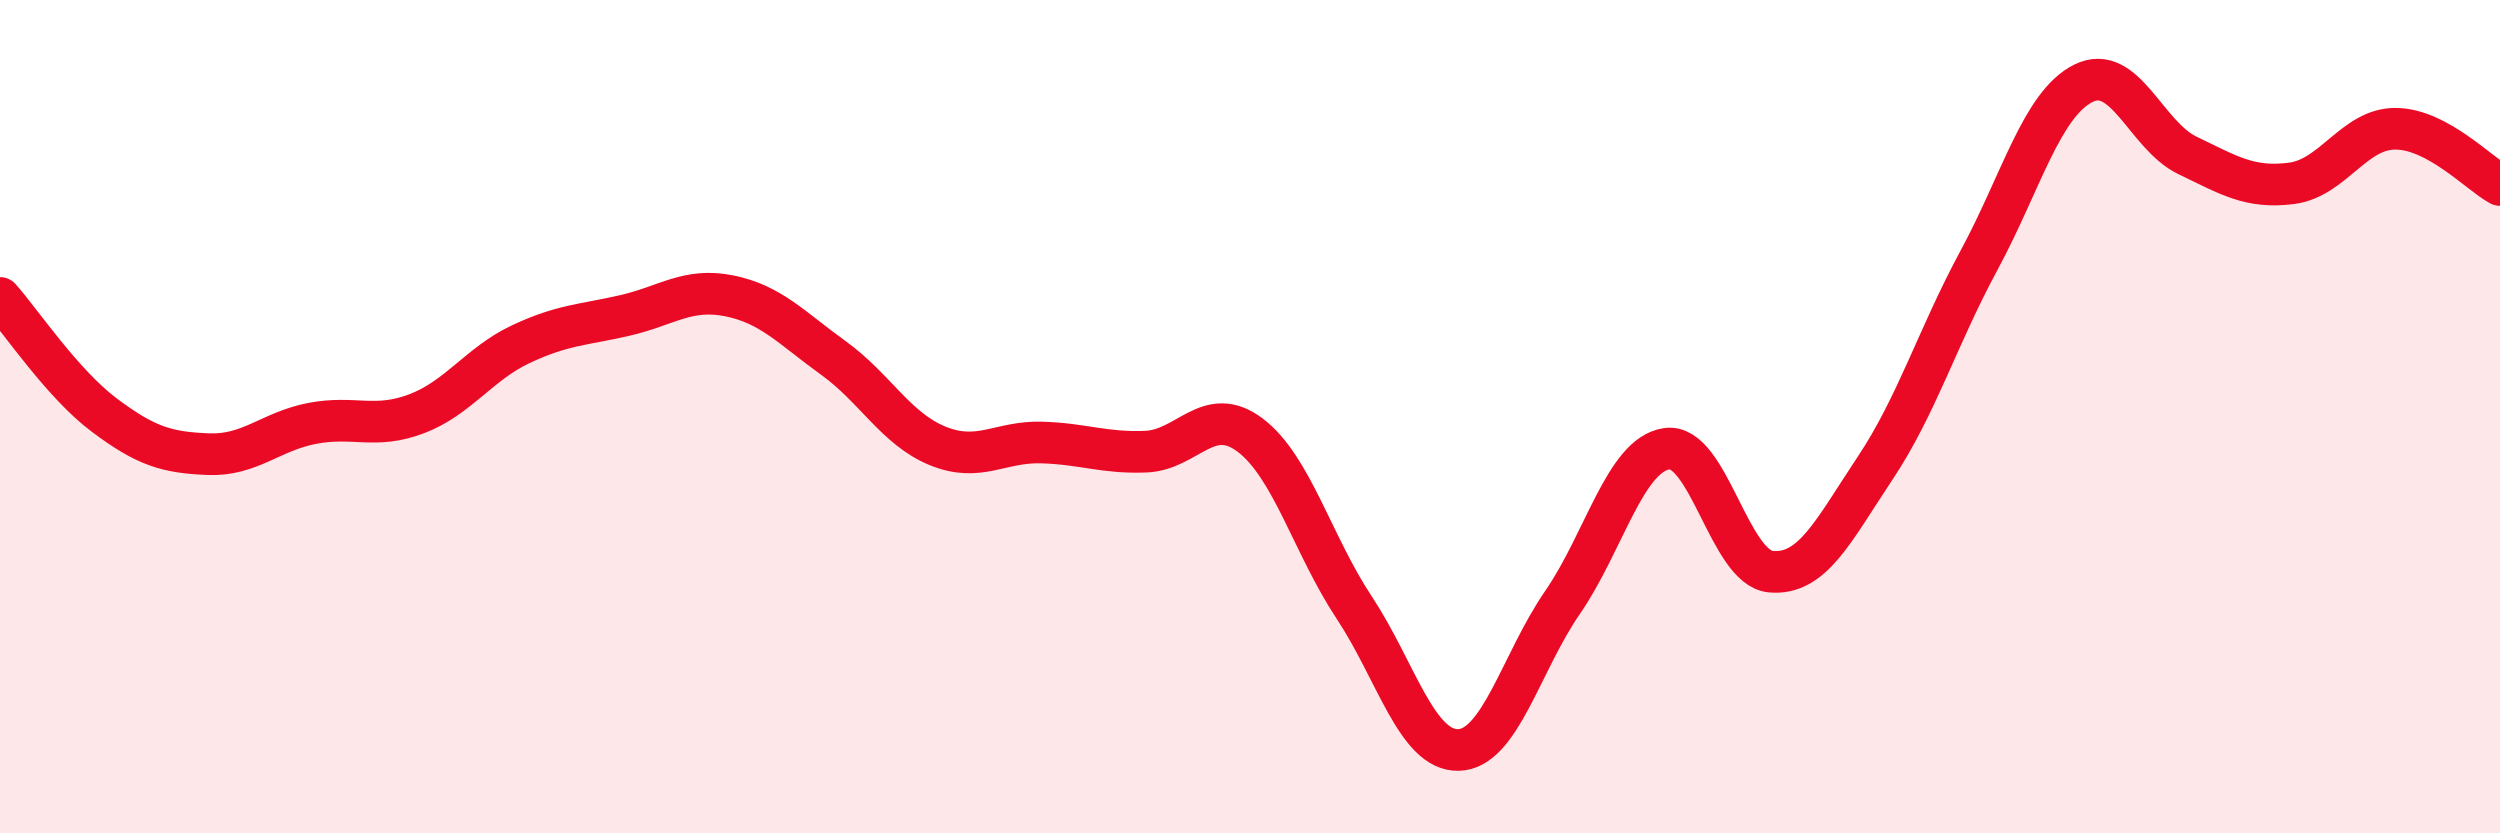
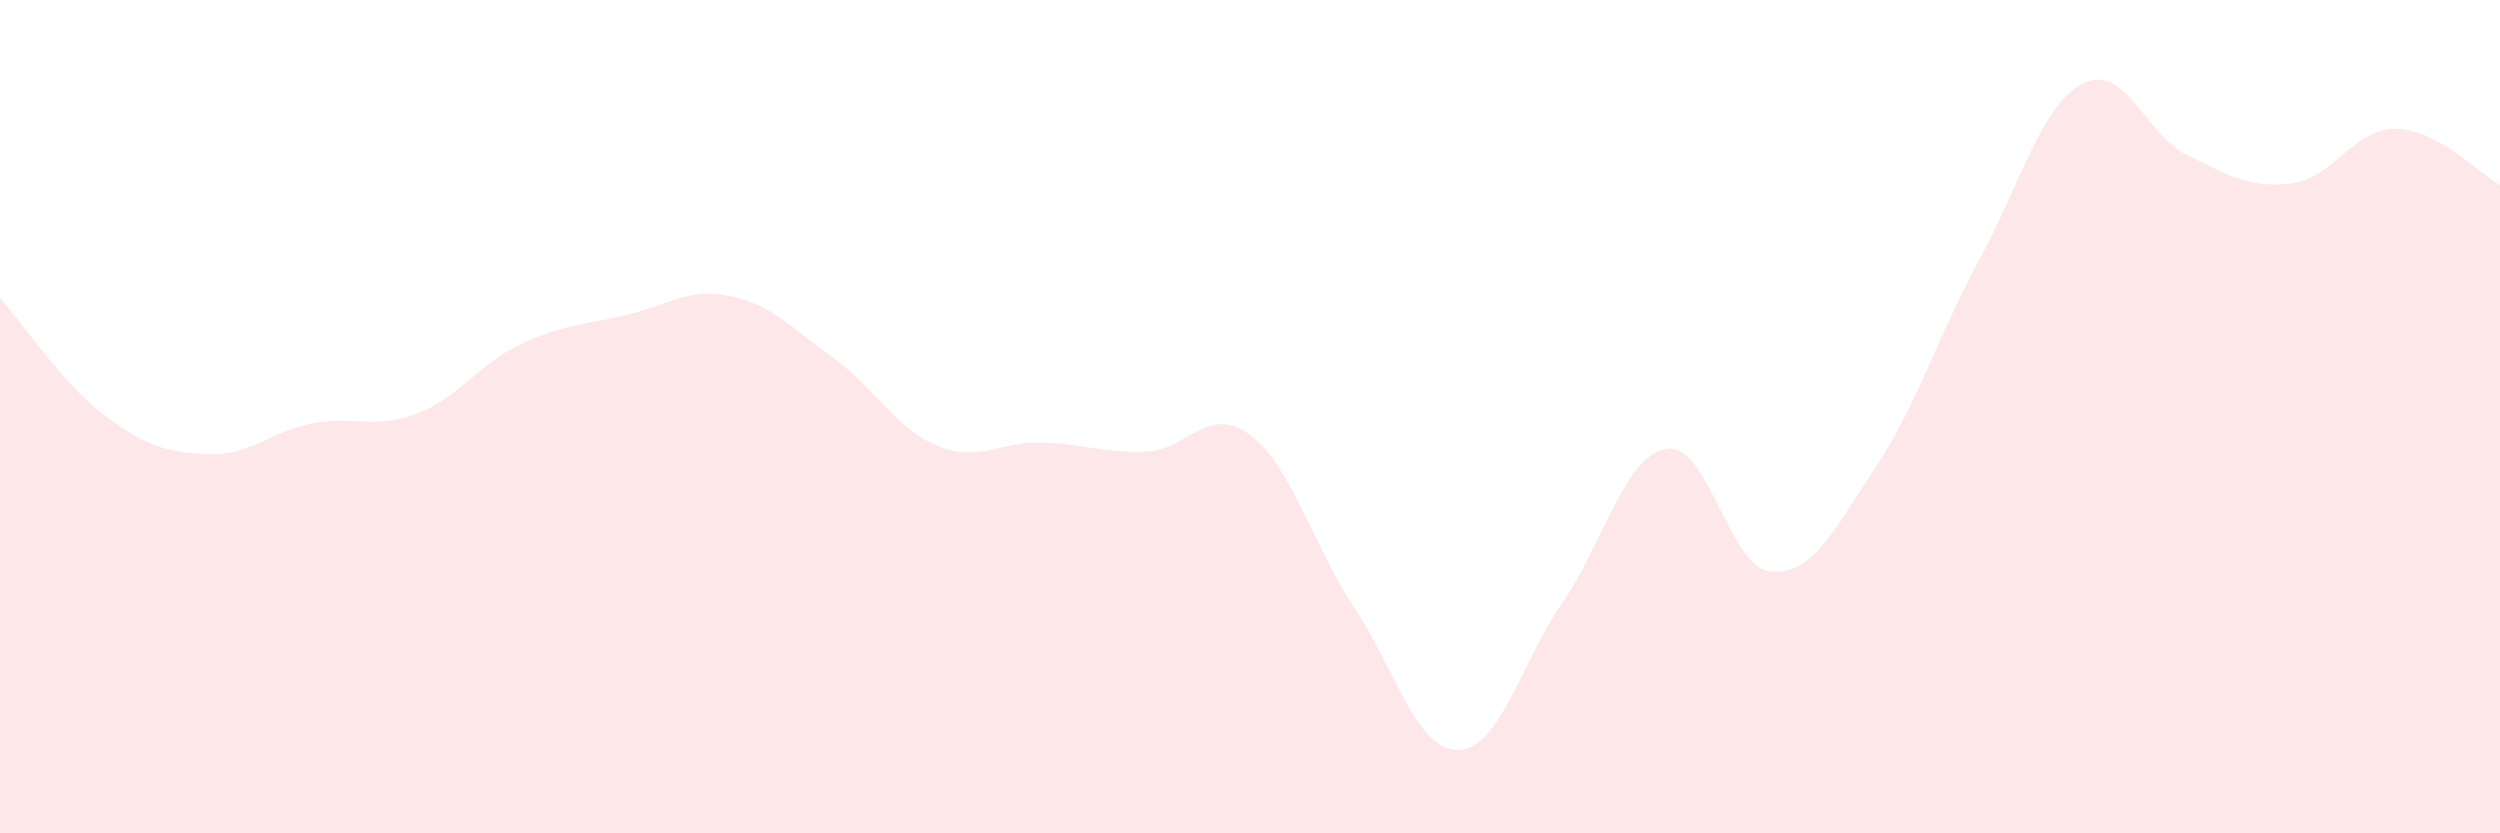
<svg xmlns="http://www.w3.org/2000/svg" width="60" height="20" viewBox="0 0 60 20">
  <path d="M 0,7.15 C 0.5,7.71 1.5,9.21 2.5,9.96 C 3.5,10.71 4,10.86 5,10.9 C 6,10.94 6.5,10.35 7.5,10.16 C 8.5,9.97 9,10.31 10,9.93 C 11,9.55 11.5,8.73 12.5,8.26 C 13.5,7.79 14,7.8 15,7.57 C 16,7.34 16.5,6.9 17.5,7.1 C 18.5,7.3 19,7.87 20,8.59 C 21,9.31 21.5,10.29 22.5,10.7 C 23.5,11.11 24,10.59 25,10.62 C 26,10.65 26.5,10.88 27.5,10.84 C 28.5,10.8 29,9.69 30,10.44 C 31,11.19 31.5,13.07 32.5,14.58 C 33.5,16.09 34,18.02 35,18 C 36,17.98 36.5,15.91 37.5,14.46 C 38.5,13.01 39,10.92 40,10.77 C 41,10.62 41.5,13.63 42.5,13.72 C 43.5,13.81 44,12.74 45,11.24 C 46,9.74 46.5,8.09 47.5,6.24 C 48.5,4.39 49,2.5 50,2 C 51,1.5 51.5,3.25 52.5,3.73 C 53.5,4.21 54,4.53 55,4.4 C 56,4.27 56.5,3.08 57.5,3.09 C 58.5,3.1 59.5,4.17 60,4.44L60 20L0 20Z" fill="#EB0A25" opacity="0.1" stroke-linecap="round" stroke-linejoin="round" />
-   <path d="M 0,7.15 C 0.5,7.71 1.5,9.21 2.5,9.96 C 3.5,10.71 4,10.86 5,10.9 C 6,10.94 6.5,10.35 7.5,10.16 C 8.5,9.97 9,10.31 10,9.93 C 11,9.55 11.5,8.73 12.5,8.26 C 13.5,7.79 14,7.8 15,7.57 C 16,7.34 16.5,6.9 17.5,7.1 C 18.5,7.3 19,7.87 20,8.59 C 21,9.31 21.5,10.29 22.5,10.7 C 23.5,11.11 24,10.59 25,10.62 C 26,10.65 26.5,10.88 27.5,10.84 C 28.5,10.8 29,9.69 30,10.44 C 31,11.19 31.5,13.07 32.5,14.58 C 33.5,16.09 34,18.02 35,18 C 36,17.98 36.5,15.91 37.5,14.46 C 38.5,13.01 39,10.92 40,10.77 C 41,10.62 41.5,13.63 42.5,13.72 C 43.5,13.81 44,12.74 45,11.24 C 46,9.74 46.5,8.09 47.5,6.24 C 48.5,4.39 49,2.5 50,2 C 51,1.5 51.5,3.25 52.5,3.73 C 53.5,4.21 54,4.53 55,4.4 C 56,4.27 56.5,3.08 57.5,3.09 C 58.5,3.1 59.5,4.17 60,4.44" stroke="#EB0A25" stroke-width="1" fill="none" stroke-linecap="round" stroke-linejoin="round" />
</svg>